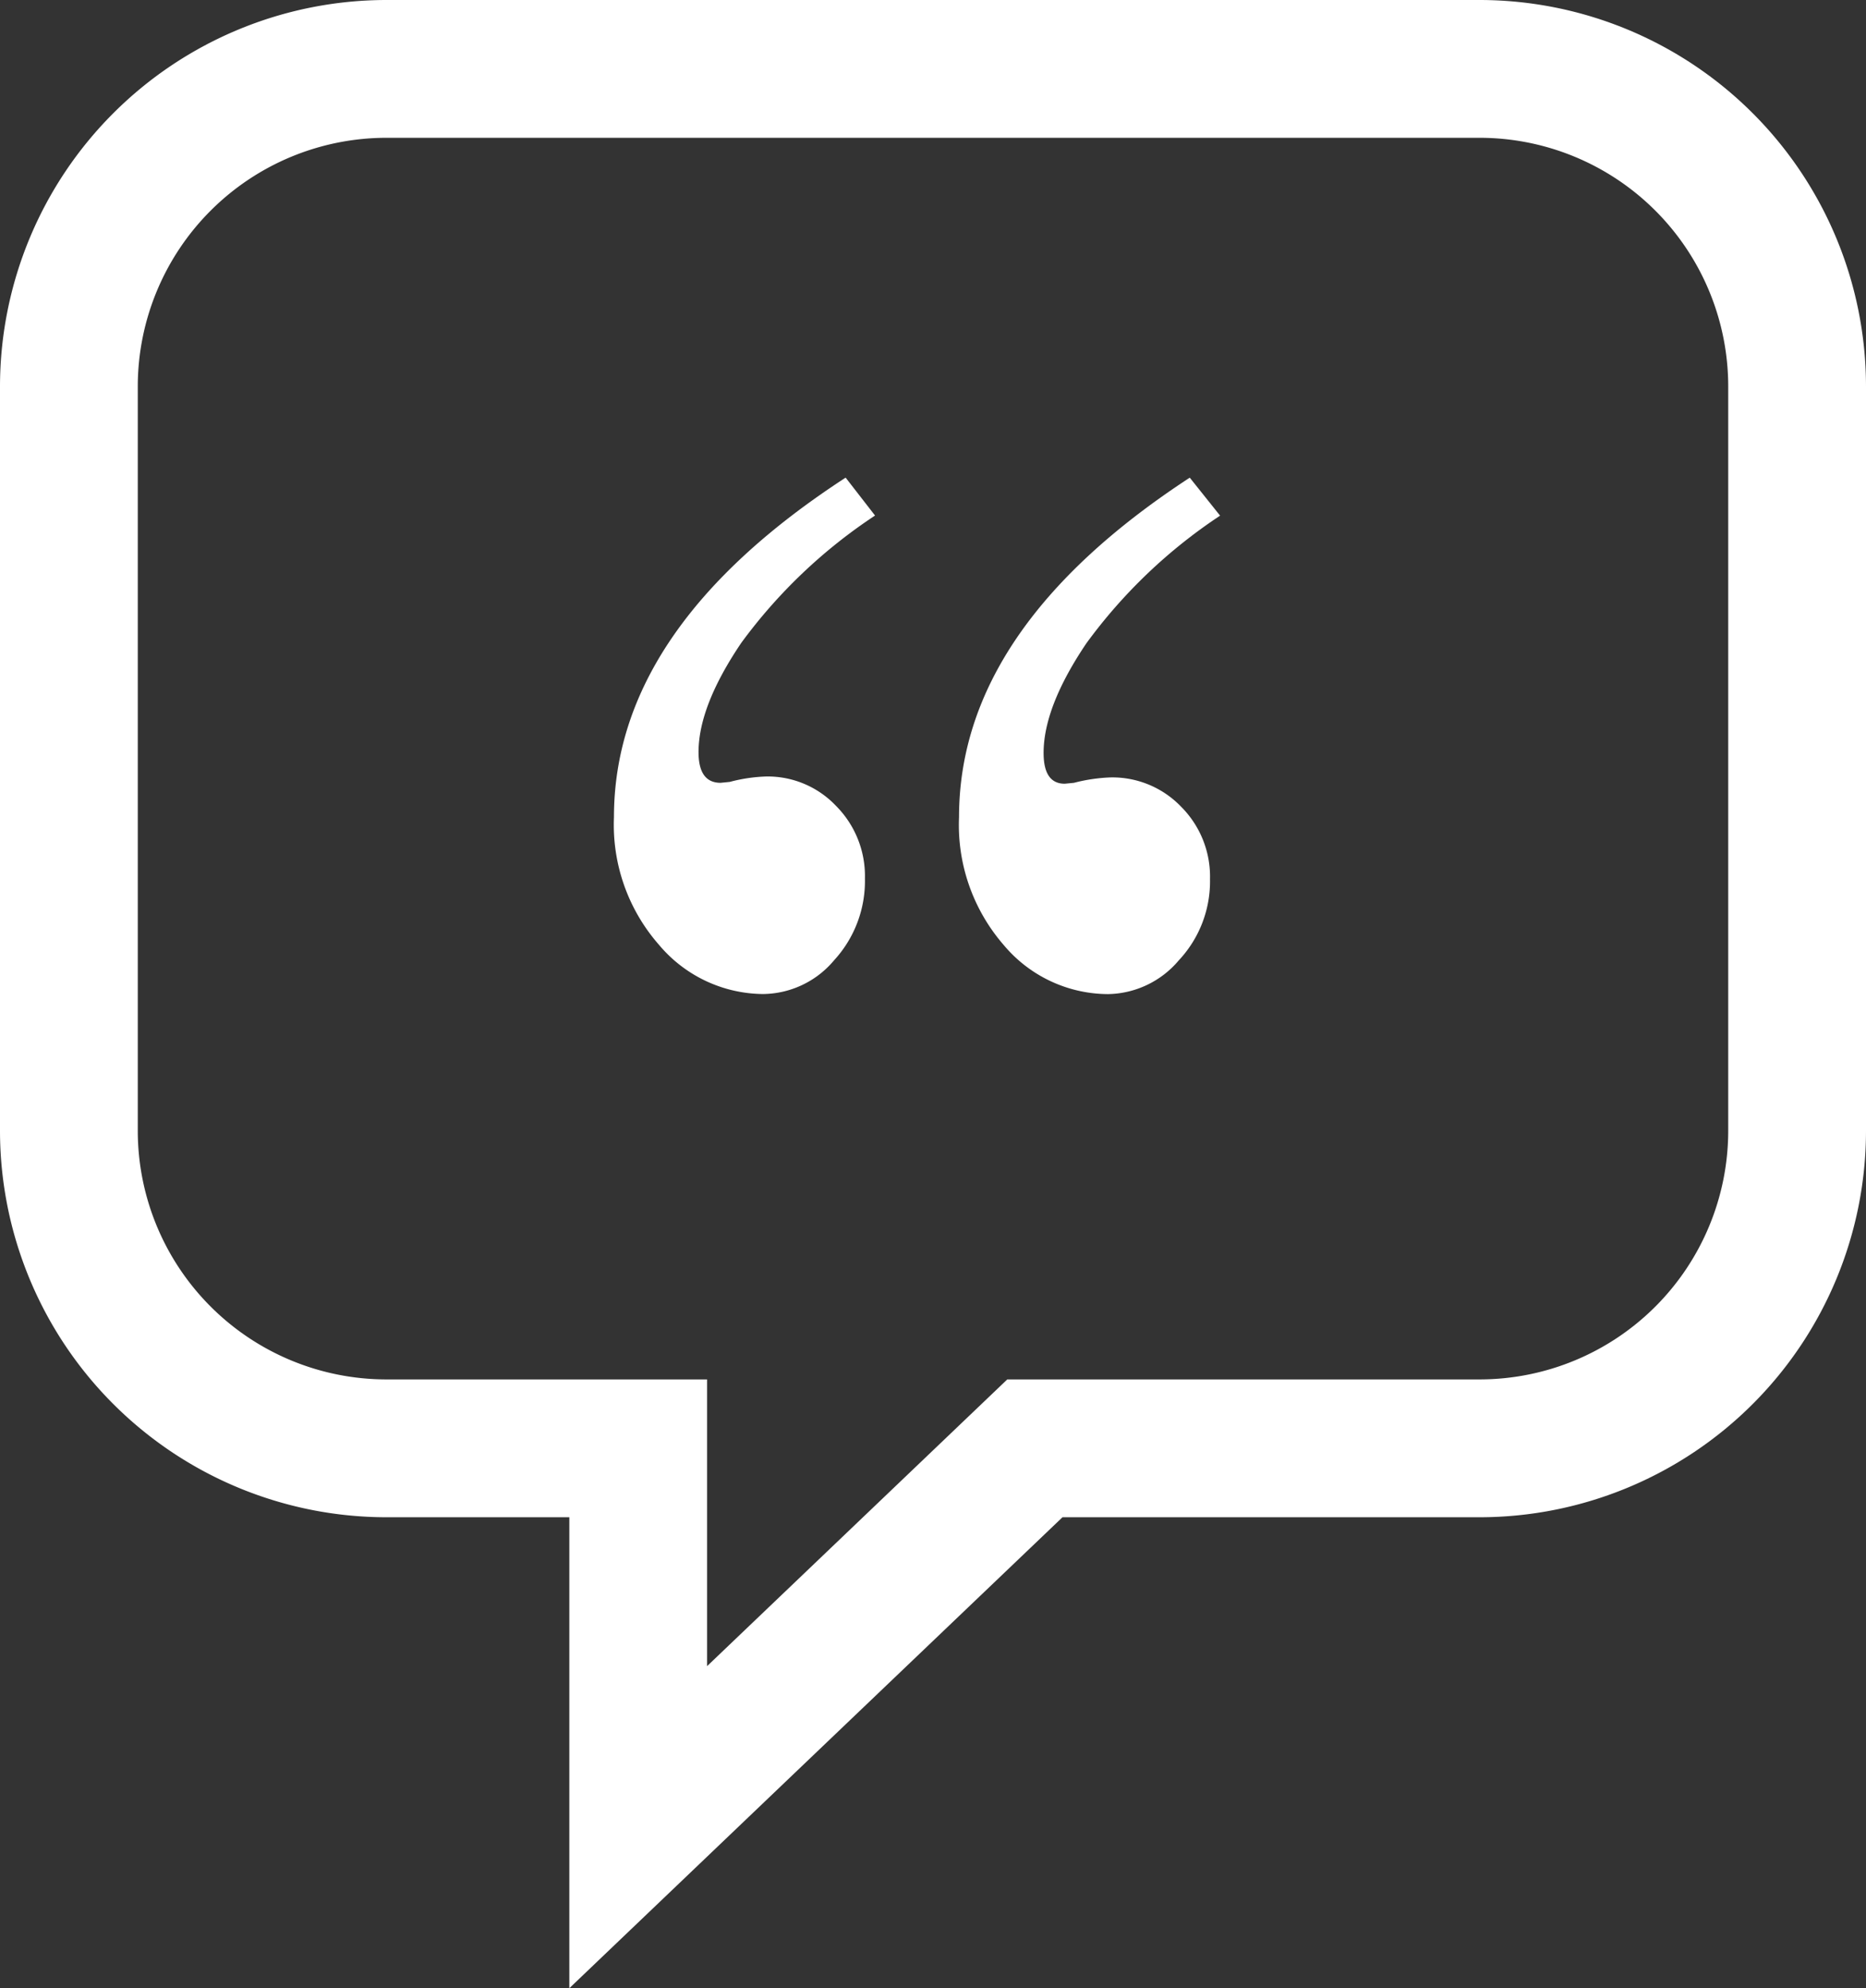
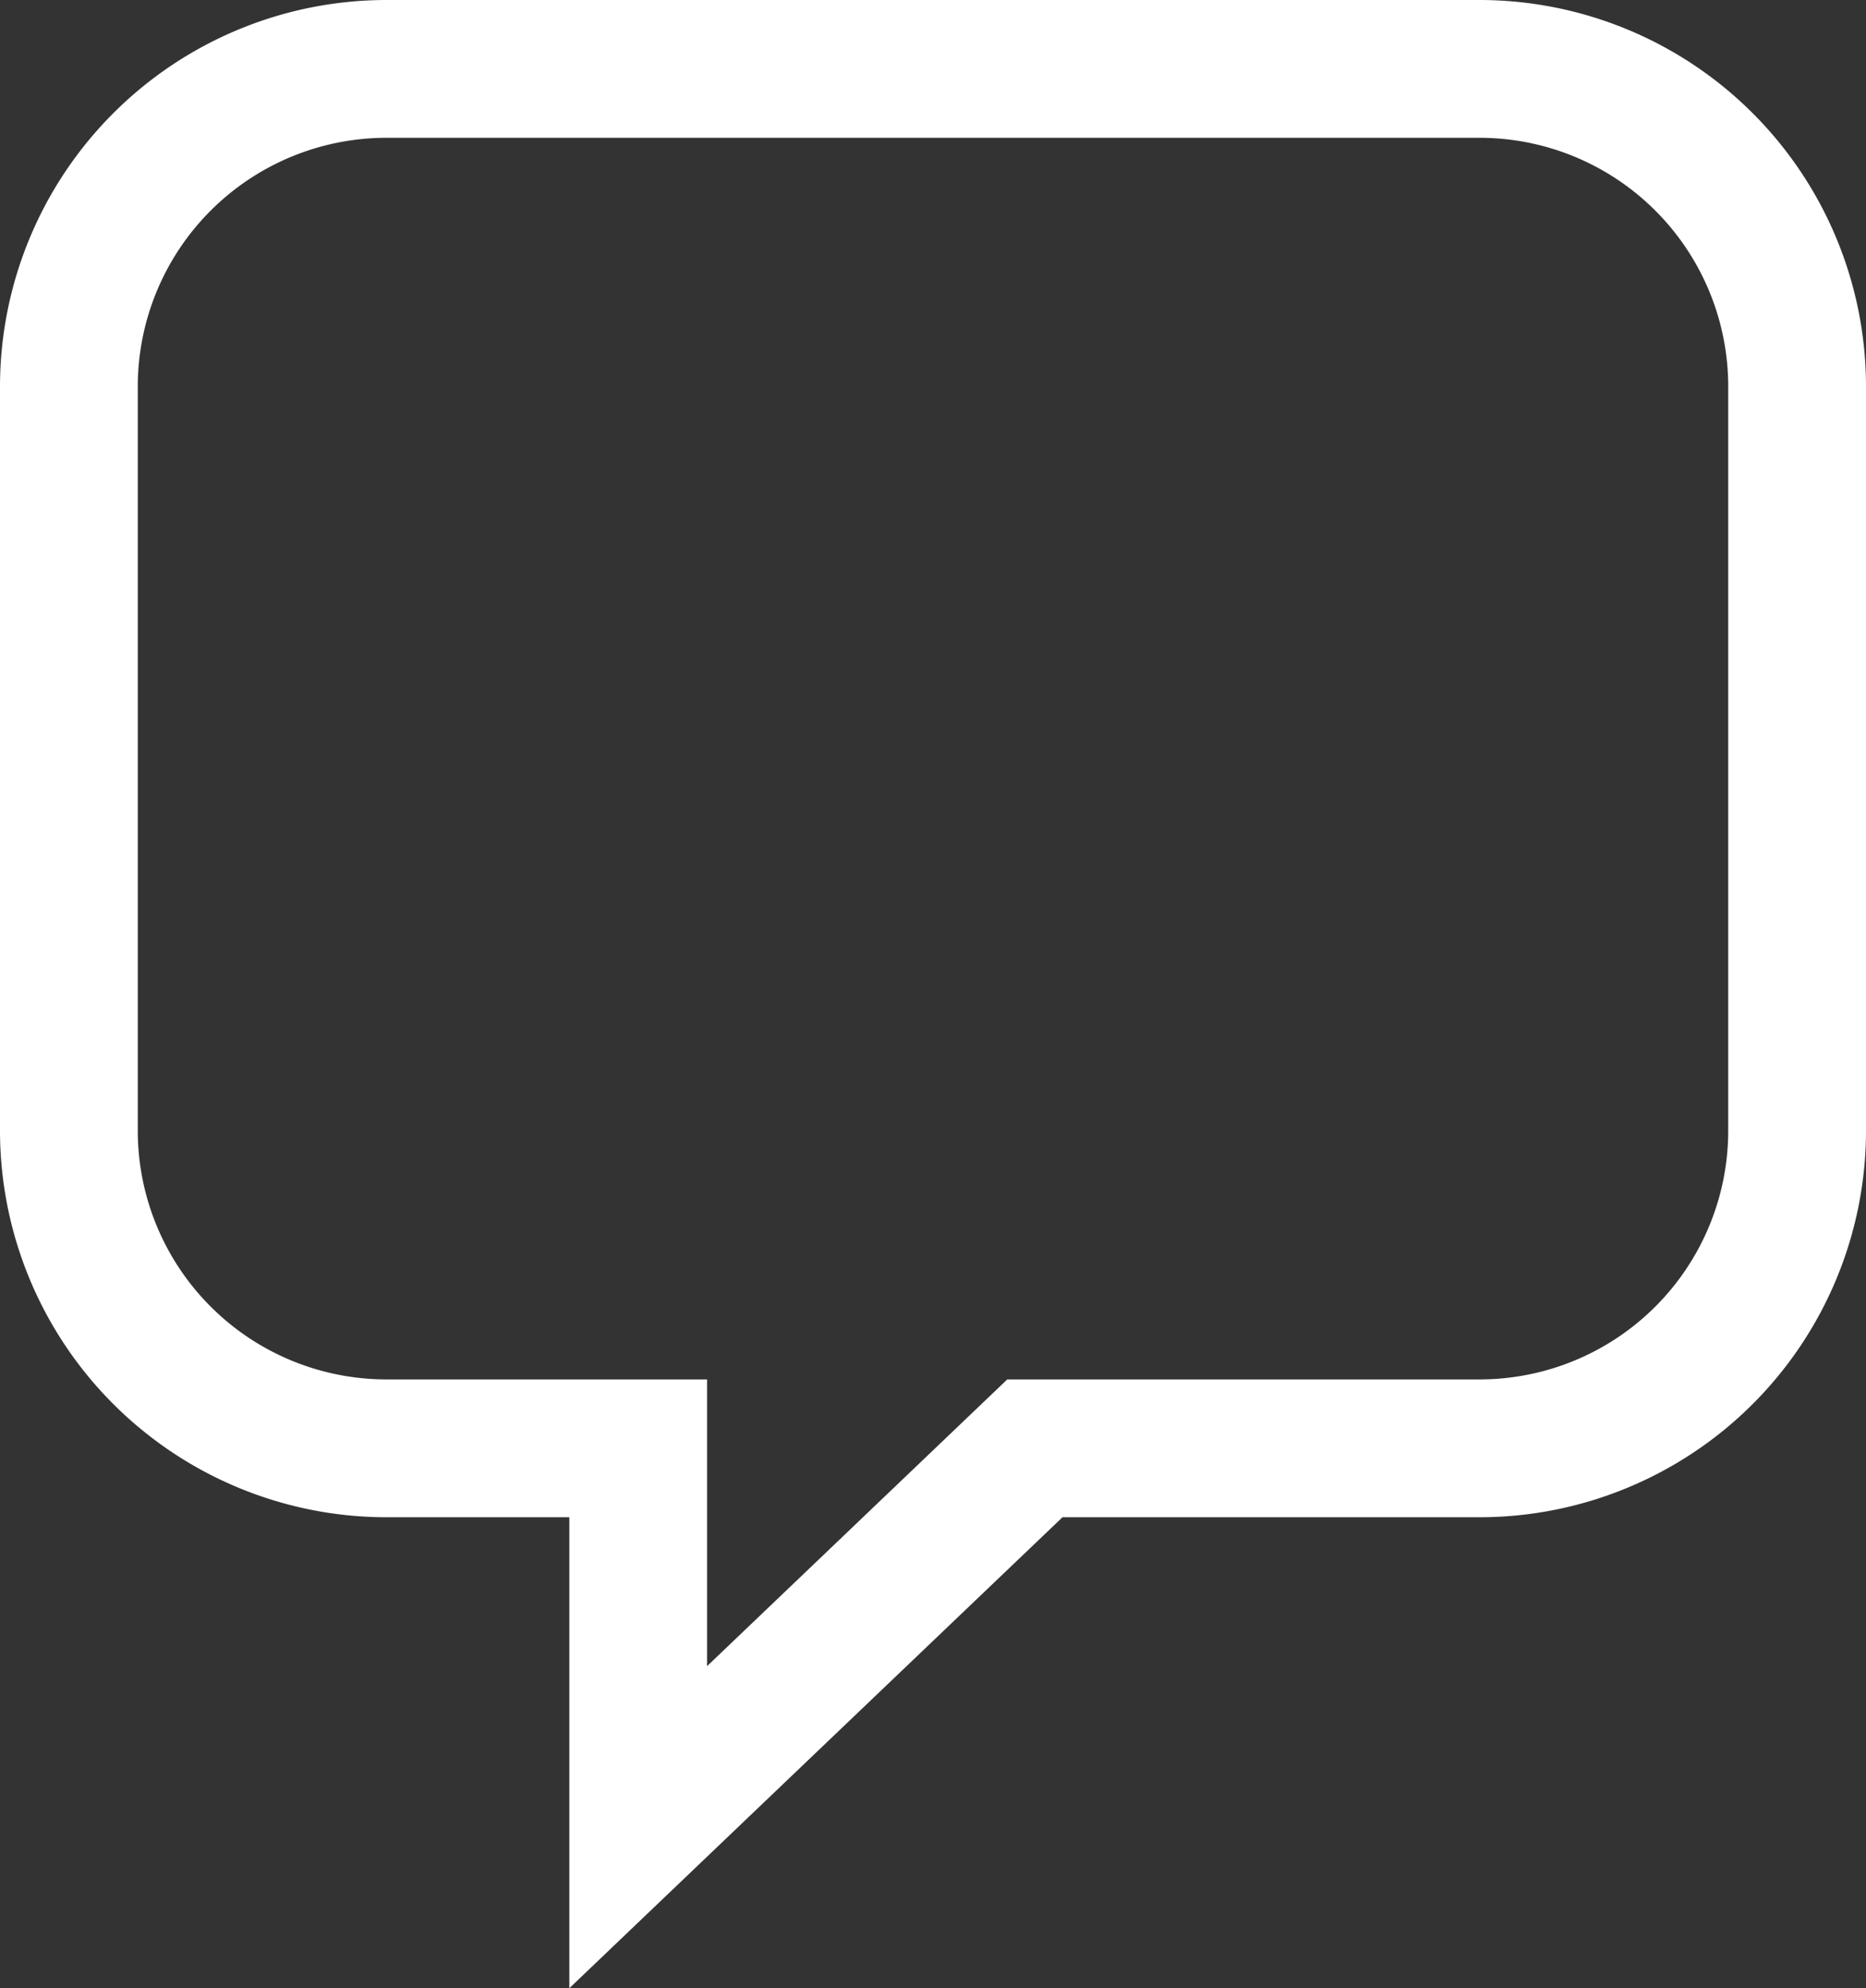
<svg xmlns="http://www.w3.org/2000/svg" width="116.733" height="124.358" viewBox="0 0 116.733 124.358">
  <rect x="0" y="0" width="116.733" height="124.358" fill="#333333" stroke="none" />
  <defs>
    <clipPath id="clip-path">
      <rect id="Rectangle_120" data-name="Rectangle 120" width="116.733" height="124.358" fill="#fff" />
    </clipPath>
    <clipPath id="clip-path-2">
      <rect id="Rectangle_121" data-name="Rectangle 121" width="37.917" height="32.305" fill="#fff" />
    </clipPath>
  </defs>
  <g id="Group_112" data-name="Group 112" transform="translate(-209 -2843)">
    <g id="Group_107" data-name="Group 107" transform="translate(209 2843)">
      <g id="Group_106" data-name="Group 106" clip-path="url(#clip-path)">
        <path id="Path_86" data-name="Path 86" d="M35.616,124.358V94.9H24.161A24.189,24.189,0,0,1,0,70.737V24.161A24.189,24.189,0,0,1,24.161,0H92.573a24.188,24.188,0,0,1,24.16,24.161V70.737A24.188,24.188,0,0,1,92.573,94.9H66.467ZM24.161,8.619A15.56,15.56,0,0,0,8.619,24.161V70.737A15.56,15.56,0,0,0,24.161,86.279H44.234v17.933L63.013,86.279H92.573a15.56,15.56,0,0,0,15.541-15.542V24.161A15.56,15.56,0,0,0,92.573,8.619Z" fill="#fff" />
      </g>
    </g>
    <g id="Group_109" data-name="Group 109" transform="translate(247.408 2872.874)">
      <g id="Group_108" data-name="Group 108" clip-path="url(#clip-path-2)">
-         <path id="Path_87" data-name="Path 87" d="M14.493,0l1.84,2.372a32.668,32.668,0,0,0-8.368,7.963q-2.674,3.954-2.674,6.834,0,1.921,1.38,1.92l.575-.057a10,10,0,0,1,2.3-.339,5.888,5.888,0,0,1,4.342,1.835A6.218,6.218,0,0,1,15.7,25.076a7.328,7.328,0,0,1-1.927,5.111A5.871,5.871,0,0,1,9.317,32.3a8.585,8.585,0,0,1-6.5-3.078A11.37,11.37,0,0,1,0,21.235Q0,9.432,14.493,0" fill="#fff" />
-         <path id="Path_88" data-name="Path 88" d="M106.057,0l1.9,2.379a32.685,32.685,0,0,0-8.368,7.987q-2.674,3.965-2.674,6.854,0,1.926,1.323,1.926l.575-.056a10.587,10.587,0,0,1,2.3-.339,5.963,5.963,0,0,1,4.4,1.828,6.18,6.18,0,0,1,1.812,4.528,7.219,7.219,0,0,1-1.955,5.089,5.911,5.911,0,0,1-4.429,2.109,8.554,8.554,0,0,1-6.527-3.078,11.439,11.439,0,0,1-2.789-7.991q0-11.8,14.436-21.235" transform="translate(-70.038)" fill="#fff" />
-       </g>
+         </g>
    </g>
  </g>
</svg>